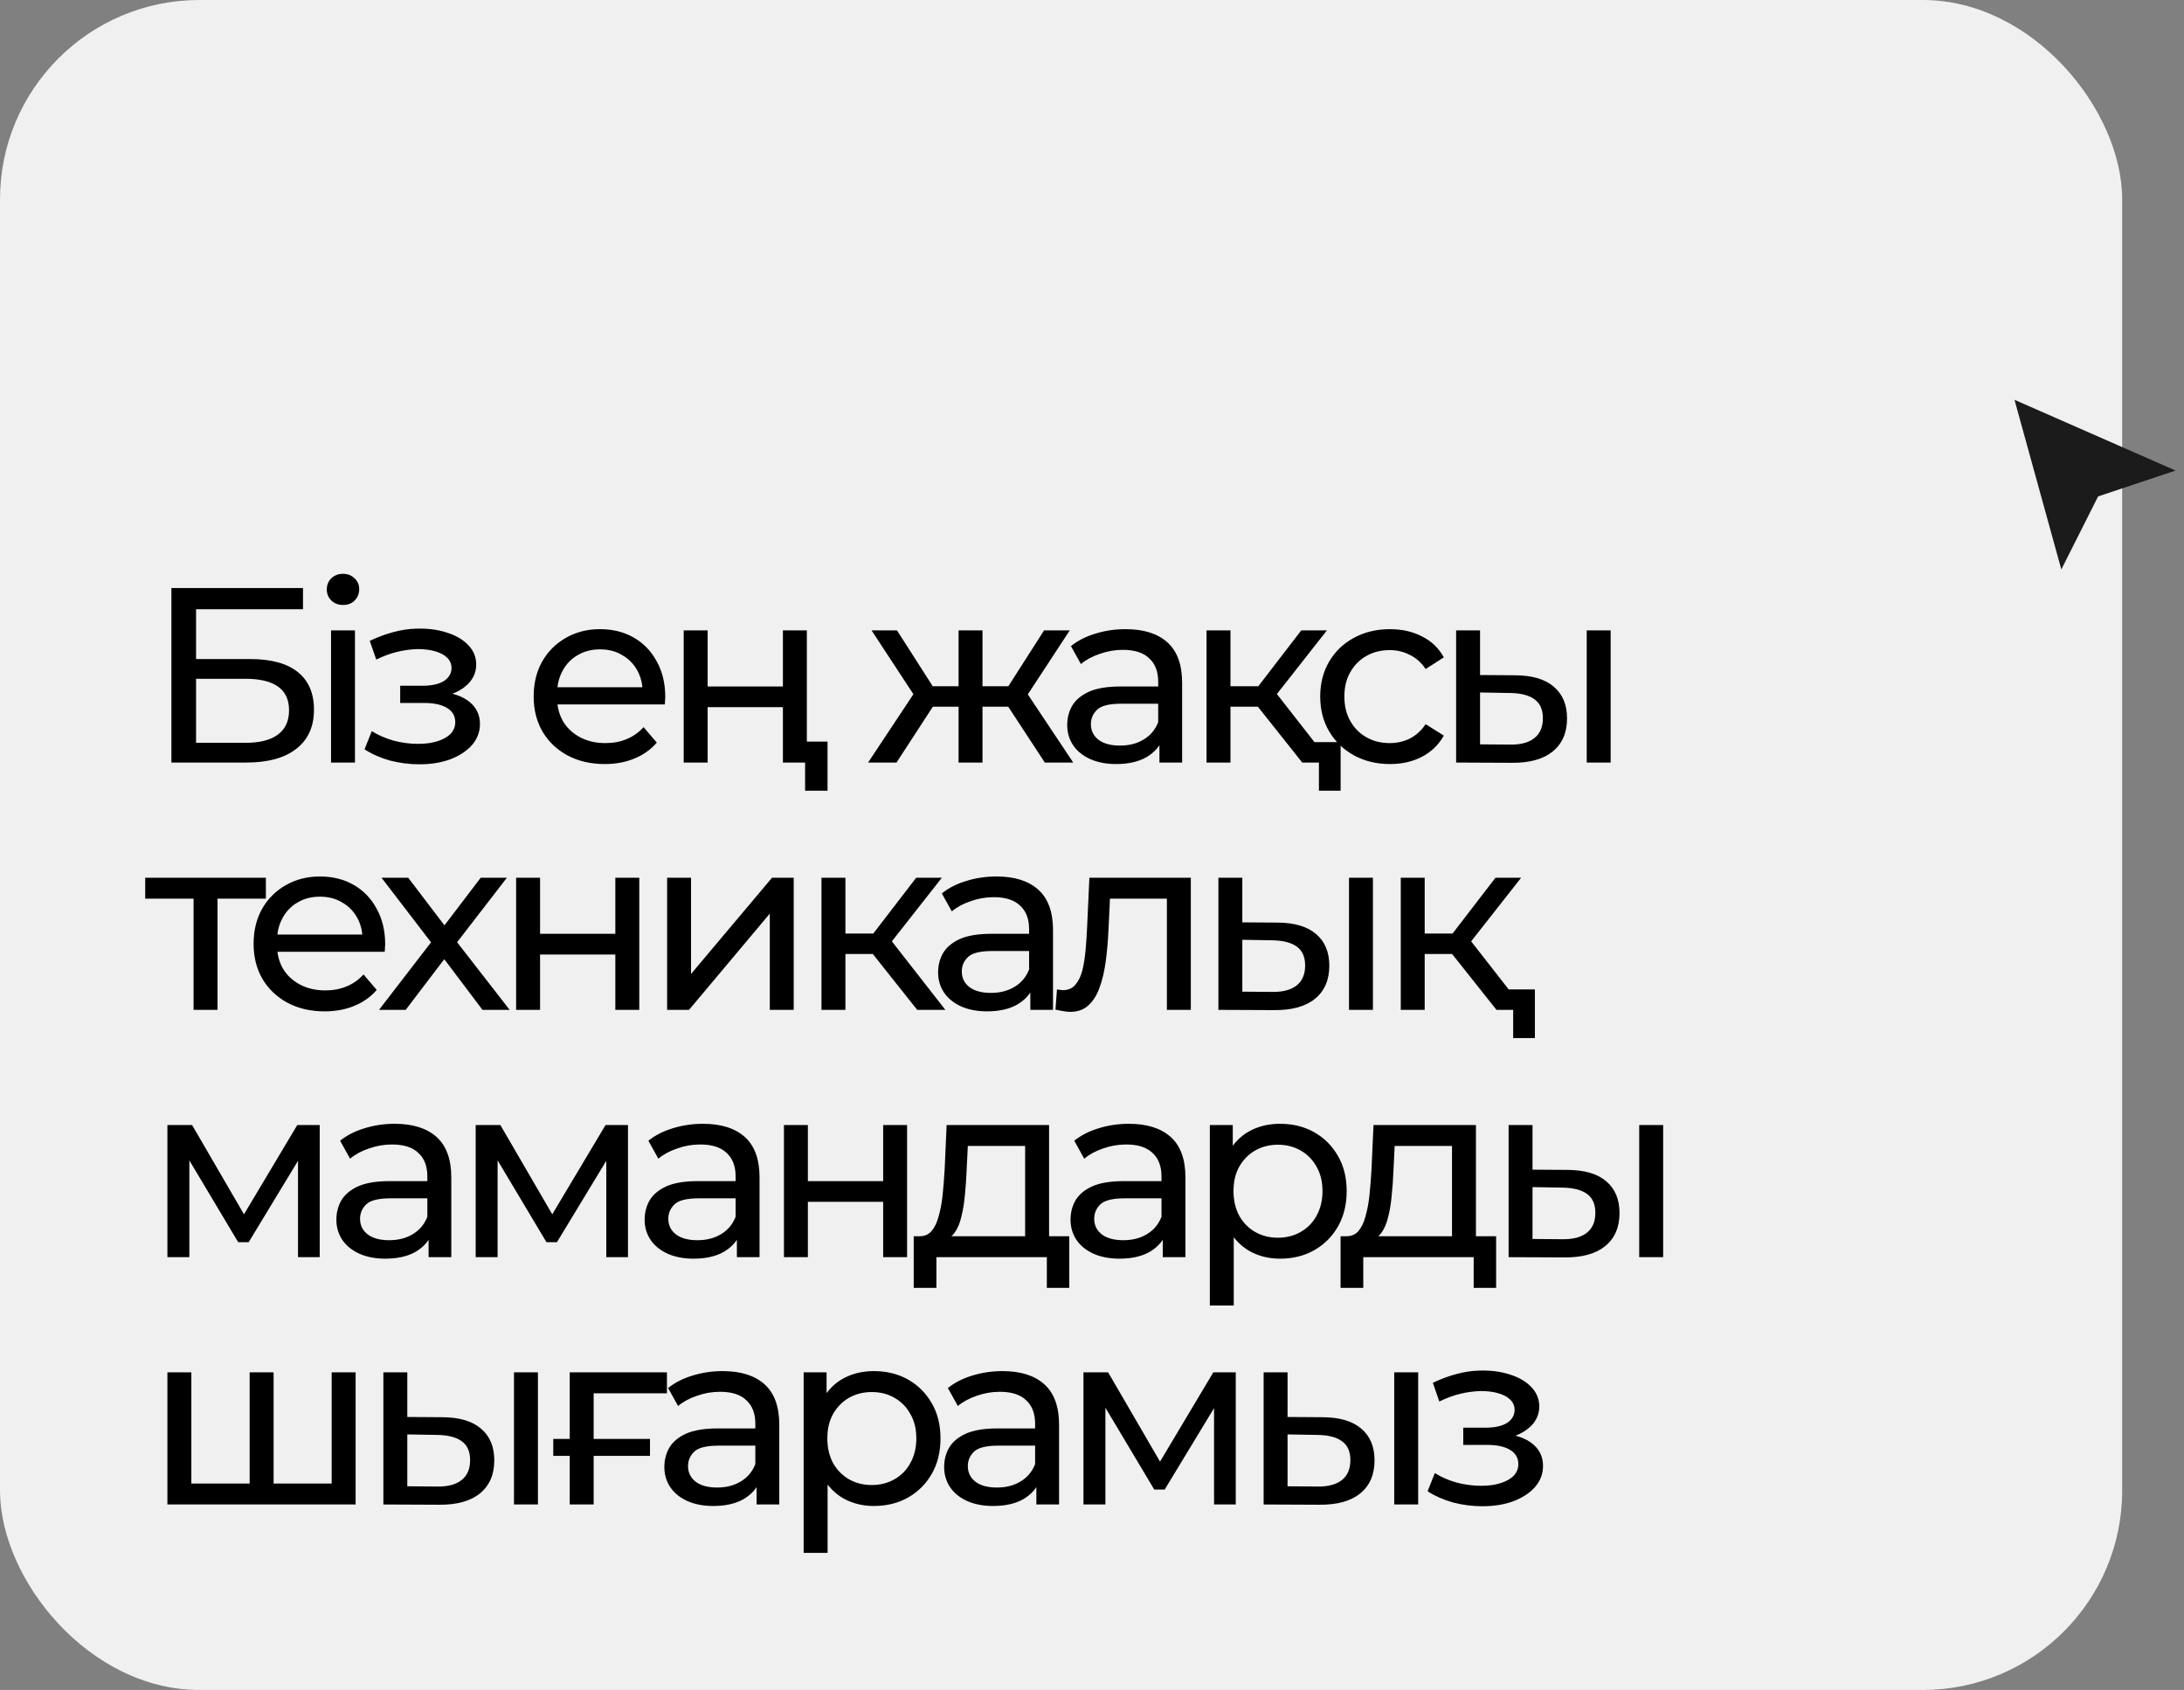
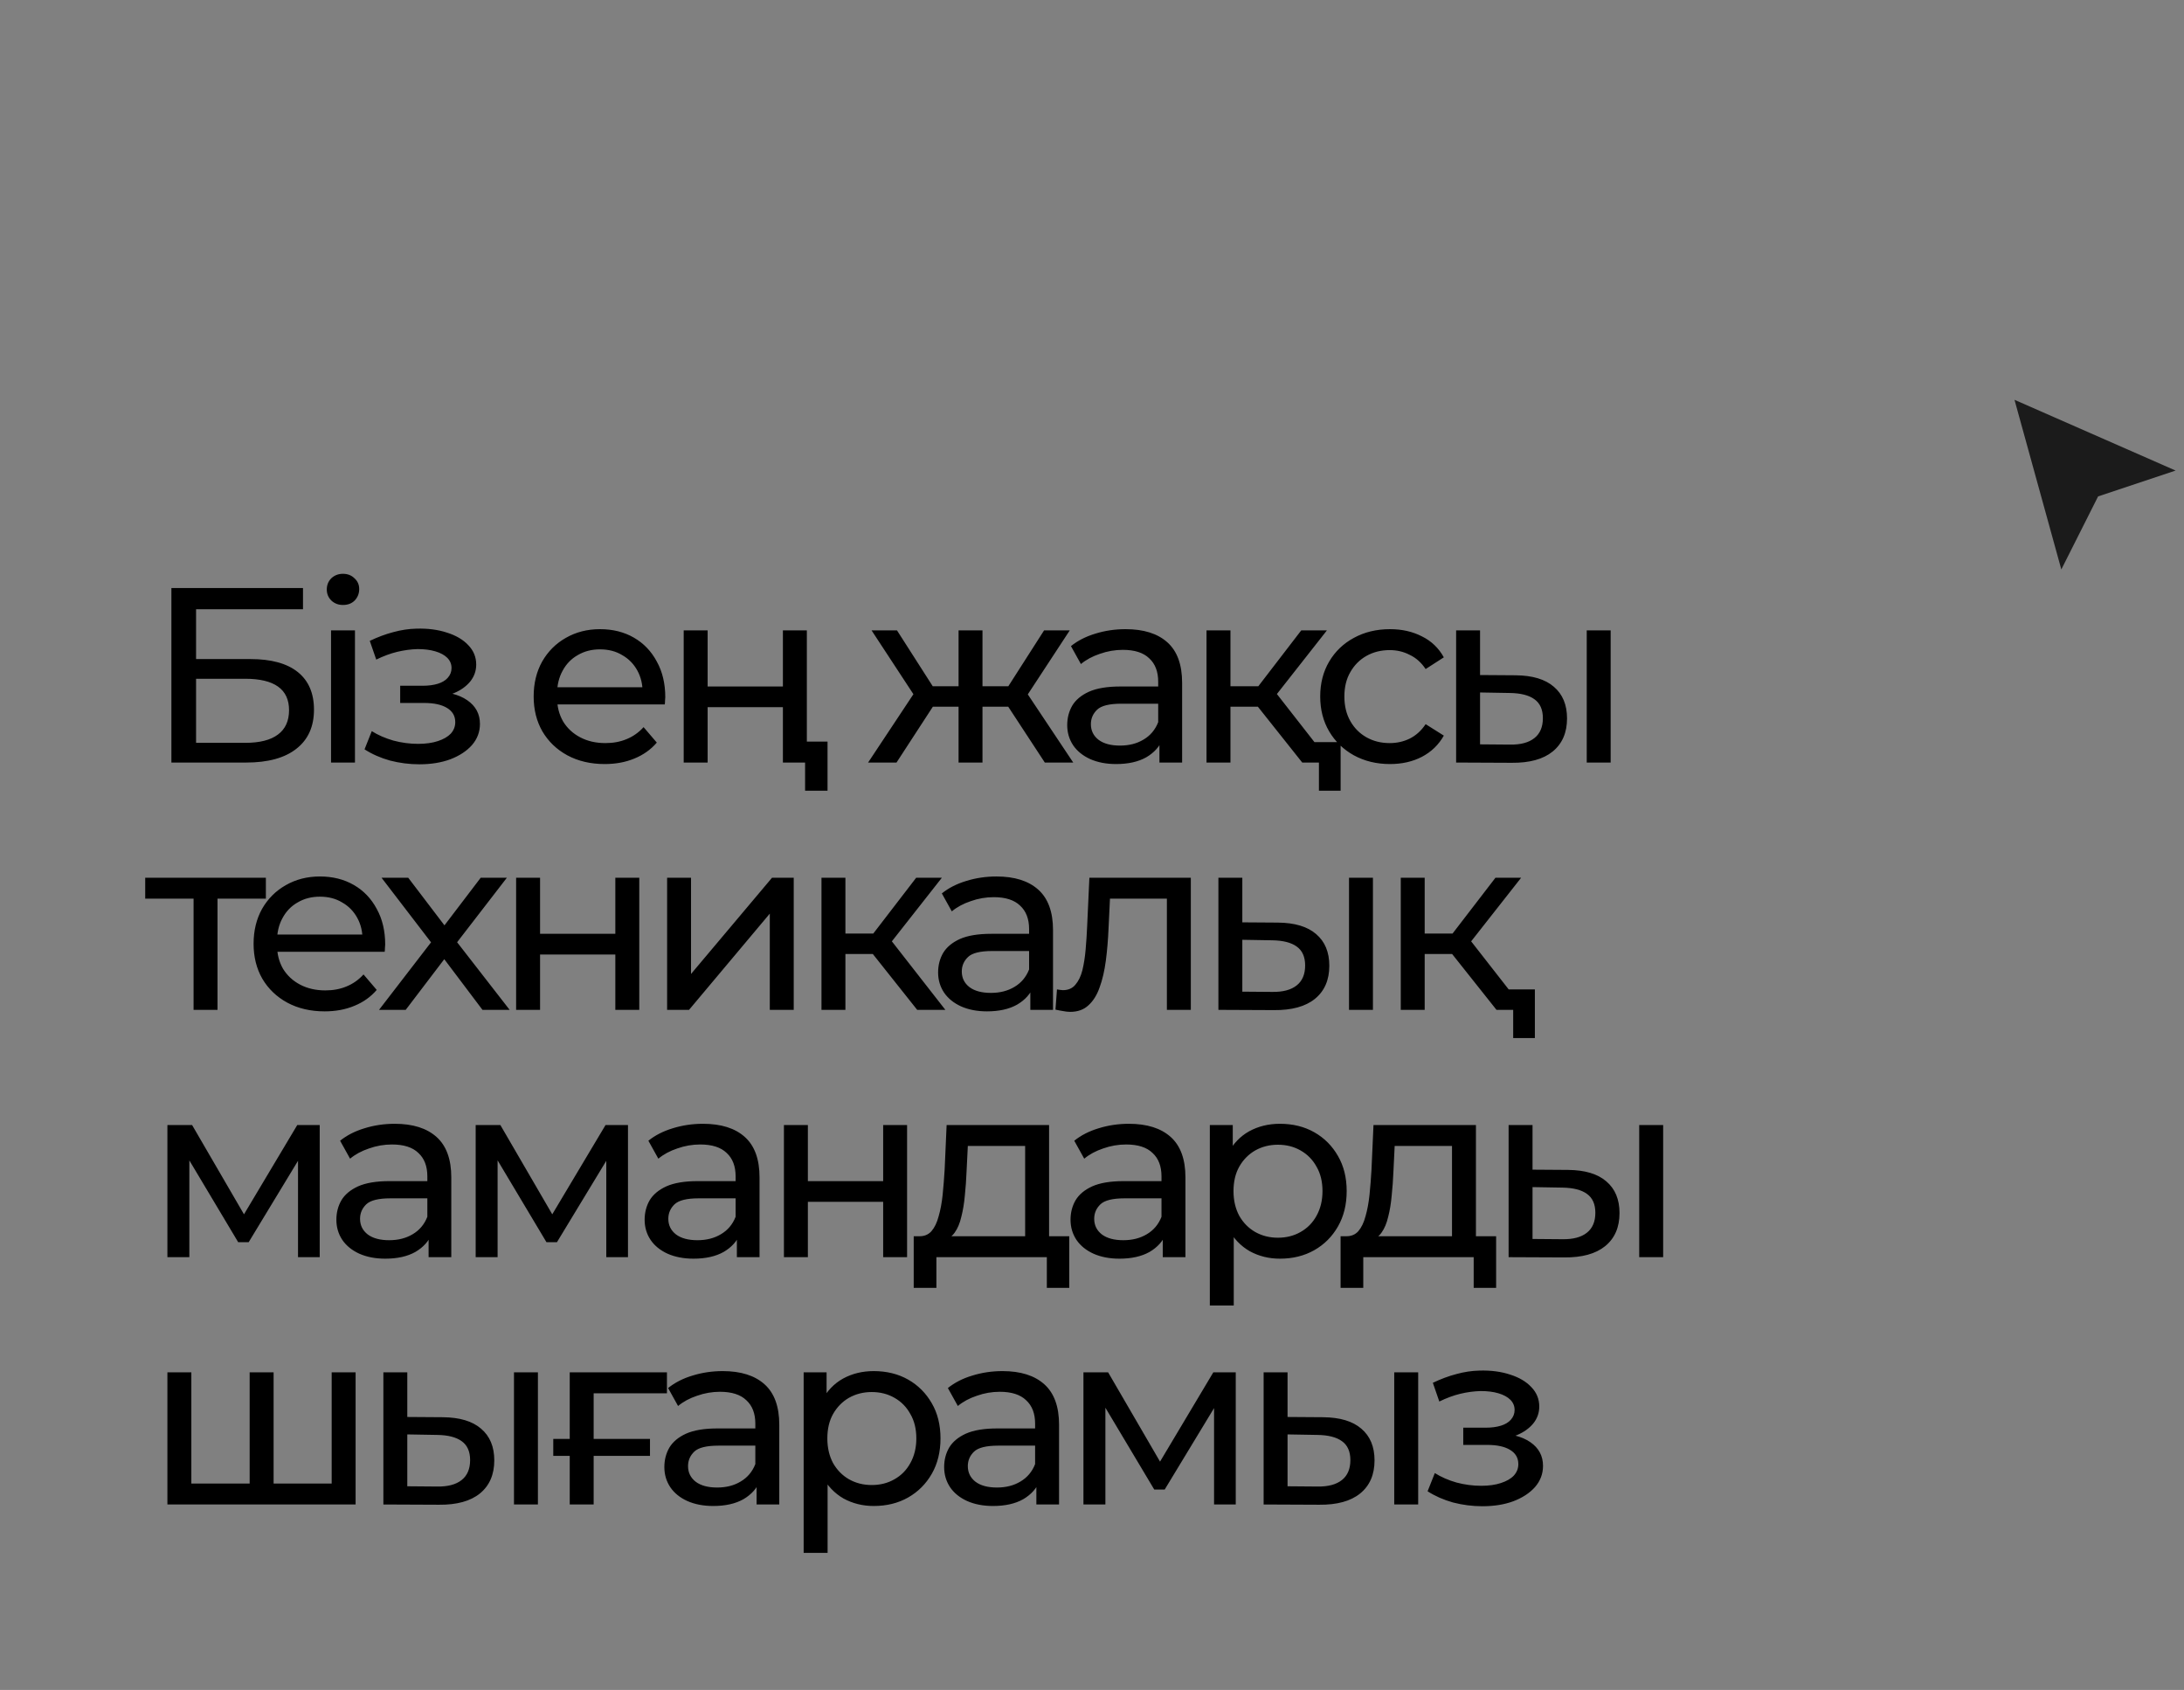
<svg xmlns="http://www.w3.org/2000/svg" width="106" height="82" viewBox="0 0 106 82" fill="none">
  <rect x="0" y="0" width="106" height="82" fill="#808080" stroke="none" />
-   <rect width="103" height="82" rx="9.678" fill="#F0F0F0" />
  <path d="M8.319 37V28.532H14.706V29.56H9.516V31.979H12.154C13.162 31.979 13.928 32.189 14.452 32.608C14.976 33.028 15.239 33.637 15.239 34.435C15.239 35.258 14.952 35.891 14.38 36.335C13.815 36.778 13.005 37 11.948 37H8.319ZM9.516 36.044H11.9C12.601 36.044 13.13 35.911 13.485 35.645C13.847 35.379 14.029 34.984 14.029 34.459C14.029 33.443 13.319 32.935 11.9 32.935H9.516V36.044ZM16.067 37V30.588H17.228V37H16.067ZM16.647 29.354C16.422 29.354 16.232 29.282 16.079 29.136C15.934 28.991 15.861 28.814 15.861 28.604C15.861 28.386 15.934 28.205 16.079 28.06C16.232 27.915 16.422 27.842 16.647 27.842C16.873 27.842 17.059 27.915 17.204 28.06C17.357 28.197 17.434 28.37 17.434 28.58C17.434 28.798 17.361 28.983 17.216 29.136C17.071 29.282 16.881 29.354 16.647 29.354ZM20.354 37.085C19.87 37.085 19.395 37.024 18.927 36.903C18.467 36.774 18.056 36.593 17.693 36.359L18.044 35.476C18.35 35.669 18.701 35.822 19.096 35.935C19.491 36.04 19.891 36.093 20.294 36.093C20.665 36.093 20.983 36.048 21.25 35.96C21.524 35.871 21.733 35.75 21.879 35.597C22.024 35.435 22.096 35.25 22.096 35.04C22.096 34.742 21.963 34.512 21.697 34.351C21.431 34.189 21.06 34.109 20.584 34.109H19.423V33.274H20.512C20.794 33.274 21.04 33.242 21.25 33.177C21.459 33.112 21.621 33.016 21.733 32.887C21.855 32.75 21.915 32.592 21.915 32.415C21.915 32.221 21.846 32.056 21.709 31.919C21.572 31.782 21.379 31.677 21.129 31.604C20.887 31.532 20.6 31.495 20.27 31.495C19.947 31.503 19.616 31.548 19.278 31.628C18.947 31.709 18.608 31.834 18.261 32.004L17.947 31.096C18.334 30.911 18.713 30.77 19.084 30.673C19.463 30.568 19.838 30.512 20.209 30.503C20.766 30.487 21.262 30.552 21.697 30.697C22.133 30.834 22.476 31.036 22.726 31.302C22.984 31.568 23.113 31.883 23.113 32.245C23.113 32.552 23.016 32.826 22.822 33.068C22.629 33.302 22.371 33.488 22.048 33.625C21.726 33.762 21.355 33.83 20.935 33.83L20.983 33.552C21.701 33.552 22.266 33.693 22.677 33.975C23.088 34.258 23.294 34.641 23.294 35.125C23.294 35.512 23.165 35.855 22.907 36.153C22.649 36.444 22.298 36.673 21.855 36.843C21.419 37.004 20.919 37.085 20.354 37.085ZM29.349 37.073C28.664 37.073 28.059 36.931 27.535 36.649C27.018 36.367 26.615 35.98 26.325 35.488C26.042 34.996 25.901 34.431 25.901 33.794C25.901 33.157 26.038 32.592 26.313 32.1C26.595 31.608 26.978 31.225 27.462 30.951C27.954 30.669 28.506 30.528 29.119 30.528C29.74 30.528 30.289 30.665 30.765 30.939C31.241 31.213 31.611 31.6 31.878 32.1C32.152 32.592 32.289 33.169 32.289 33.83C32.289 33.879 32.285 33.935 32.277 34C32.277 34.064 32.273 34.125 32.265 34.181H26.809V33.346H31.66L31.188 33.637C31.196 33.225 31.111 32.858 30.934 32.536C30.757 32.213 30.511 31.963 30.196 31.786C29.89 31.6 29.531 31.508 29.119 31.508C28.716 31.508 28.357 31.6 28.043 31.786C27.728 31.963 27.482 32.217 27.305 32.548C27.127 32.871 27.038 33.242 27.038 33.661V33.855C27.038 34.282 27.135 34.665 27.329 35.004C27.53 35.334 27.809 35.593 28.164 35.778C28.518 35.964 28.926 36.056 29.386 36.056C29.765 36.056 30.107 35.992 30.414 35.863C30.728 35.734 31.003 35.54 31.236 35.282L31.878 36.032C31.587 36.371 31.224 36.629 30.789 36.806C30.361 36.984 29.881 37.073 29.349 37.073ZM33.183 37V30.588H34.345V33.31H37.998V30.588H39.16V37H37.998V34.314H34.345V37H33.183ZM39.075 38.367V36.698L39.353 37H37.998V35.984H40.164V38.367H39.075ZM50.71 37L48.665 33.879L49.621 33.298L52.089 37H50.71ZM47.335 34.29V33.298H49.415V34.29H47.335ZM49.73 33.927L48.629 33.782L50.674 30.588H51.92L49.73 33.927ZM43.512 37H42.133L44.588 33.298L45.544 33.879L43.512 37ZM47.685 37H46.524V30.588H47.685V37ZM46.875 34.29H44.806V33.298H46.875V34.29ZM44.492 33.927L42.302 30.588H43.536L45.58 33.782L44.492 33.927ZM56.273 37V35.645L56.213 35.391V33.08C56.213 32.588 56.068 32.209 55.777 31.943C55.495 31.669 55.068 31.532 54.495 31.532C54.116 31.532 53.745 31.596 53.382 31.725C53.019 31.846 52.712 32.012 52.462 32.221L51.979 31.35C52.309 31.084 52.704 30.883 53.164 30.745C53.632 30.6 54.12 30.528 54.628 30.528C55.507 30.528 56.185 30.741 56.66 31.169C57.136 31.596 57.374 32.25 57.374 33.129V37H56.273ZM54.168 37.073C53.692 37.073 53.273 36.992 52.91 36.831C52.555 36.669 52.281 36.447 52.087 36.165C51.894 35.875 51.797 35.548 51.797 35.185C51.797 34.839 51.878 34.524 52.039 34.242C52.208 33.959 52.479 33.734 52.85 33.564C53.229 33.395 53.737 33.31 54.374 33.31H56.406V34.145H54.422C53.842 34.145 53.45 34.242 53.249 34.435C53.047 34.629 52.946 34.863 52.946 35.137C52.946 35.452 53.071 35.706 53.321 35.899C53.572 36.085 53.918 36.177 54.362 36.177C54.797 36.177 55.176 36.081 55.499 35.887C55.83 35.693 56.068 35.411 56.213 35.04L56.443 35.839C56.289 36.218 56.019 36.52 55.632 36.746C55.245 36.964 54.757 37.073 54.168 37.073ZM63.204 37L60.724 33.879L61.679 33.298L64.571 37H63.204ZM58.558 37V30.588H59.72V37H58.558ZM59.369 34.29V33.298H61.486V34.29H59.369ZM61.776 33.927L60.7 33.782L63.155 30.588H64.401L61.776 33.927ZM64.014 38.367V36.71L64.293 37H63.204V36.008H65.067V38.367H64.014ZM67.463 37.073C66.81 37.073 66.225 36.931 65.709 36.649C65.201 36.367 64.802 35.98 64.511 35.488C64.221 34.996 64.076 34.431 64.076 33.794C64.076 33.157 64.221 32.592 64.511 32.1C64.802 31.608 65.201 31.225 65.709 30.951C66.225 30.669 66.81 30.528 67.463 30.528C68.044 30.528 68.56 30.645 69.012 30.878C69.472 31.104 69.826 31.443 70.076 31.895L69.193 32.463C68.984 32.149 68.725 31.919 68.419 31.774C68.121 31.62 67.798 31.544 67.451 31.544C67.032 31.544 66.657 31.637 66.326 31.822C65.995 32.008 65.733 32.27 65.54 32.608C65.346 32.939 65.249 33.334 65.249 33.794C65.249 34.254 65.346 34.653 65.54 34.992C65.733 35.331 65.995 35.593 66.326 35.778C66.657 35.964 67.032 36.056 67.451 36.056C67.798 36.056 68.121 35.984 68.419 35.839C68.725 35.685 68.984 35.452 69.193 35.137L70.076 35.693C69.826 36.137 69.472 36.48 69.012 36.722C68.56 36.956 68.044 37.073 67.463 37.073ZM77.012 37V30.588H78.173V37H77.012ZM73.564 32.766C74.379 32.774 74.996 32.959 75.415 33.322C75.843 33.685 76.056 34.197 76.056 34.859C76.056 35.552 75.822 36.089 75.355 36.468C74.895 36.839 74.234 37.02 73.371 37.012L70.673 37V30.588H71.834V32.754L73.564 32.766ZM73.286 36.129C73.802 36.137 74.197 36.032 74.471 35.814C74.746 35.597 74.883 35.274 74.883 34.847C74.883 34.427 74.746 34.121 74.471 33.927C74.205 33.734 73.81 33.633 73.286 33.625L71.834 33.6V36.117L73.286 36.129ZM9.395 49V43.302L9.686 43.604H7.048V42.588H12.904V43.604H10.278L10.557 43.302V49H9.395ZM15.756 49.073C15.07 49.073 14.465 48.931 13.941 48.649C13.425 48.367 13.021 47.98 12.731 47.488C12.449 46.996 12.308 46.431 12.308 45.794C12.308 45.157 12.445 44.592 12.719 44.1C13.001 43.608 13.384 43.225 13.868 42.951C14.36 42.669 14.913 42.528 15.526 42.528C16.147 42.528 16.695 42.665 17.171 42.939C17.647 43.213 18.018 43.6 18.284 44.1C18.558 44.592 18.695 45.169 18.695 45.83C18.695 45.879 18.691 45.935 18.683 46C18.683 46.064 18.679 46.125 18.671 46.181H13.215V45.346H18.066L17.595 45.637C17.602 45.225 17.518 44.858 17.34 44.536C17.163 44.213 16.917 43.963 16.602 43.786C16.296 43.6 15.937 43.508 15.526 43.508C15.122 43.508 14.764 43.6 14.449 43.786C14.134 43.963 13.889 44.217 13.711 44.548C13.534 44.871 13.445 45.242 13.445 45.661V45.855C13.445 46.282 13.542 46.665 13.735 47.004C13.937 47.334 14.215 47.593 14.57 47.778C14.925 47.964 15.332 48.056 15.792 48.056C16.171 48.056 16.514 47.992 16.82 47.863C17.135 47.734 17.409 47.54 17.643 47.282L18.284 48.032C17.994 48.371 17.631 48.629 17.195 48.806C16.768 48.984 16.288 49.073 15.756 49.073ZM18.396 49L21.155 45.419L21.142 46.012L18.517 42.588H19.812L21.82 45.225H21.324L23.332 42.588H24.602L21.941 46.036L21.953 45.419L24.736 49H23.417L21.3 46.193L21.772 46.266L19.691 49H18.396ZM25.05 49V42.588H26.212V45.31H29.865V42.588H31.027V49H29.865V46.314H26.212V49H25.05ZM32.378 49V42.588H33.539V47.258L37.471 42.588H38.523V49H37.362V44.33L33.442 49H32.378ZM44.516 49L42.036 45.879L42.992 45.298L45.883 49H44.516ZM39.87 49V42.588H41.032V49H39.87ZM40.681 46.29V45.298H42.798V46.29H40.681ZM43.088 45.927L42.012 45.782L44.468 42.588H45.714L43.088 45.927ZM50.007 49V47.645L49.947 47.391V45.08C49.947 44.588 49.801 44.209 49.511 43.943C49.229 43.669 48.801 43.532 48.229 43.532C47.849 43.532 47.478 43.596 47.116 43.725C46.753 43.846 46.446 44.012 46.196 44.221L45.712 43.35C46.043 43.084 46.438 42.883 46.898 42.745C47.366 42.6 47.854 42.528 48.362 42.528C49.241 42.528 49.918 42.741 50.394 43.169C50.87 43.596 51.108 44.25 51.108 45.129V49H50.007ZM47.902 49.073C47.426 49.073 47.007 48.992 46.644 48.831C46.289 48.669 46.015 48.447 45.821 48.165C45.628 47.875 45.531 47.548 45.531 47.185C45.531 46.839 45.611 46.524 45.773 46.242C45.942 45.959 46.212 45.734 46.583 45.564C46.962 45.395 47.471 45.31 48.108 45.31H50.14V46.145H48.156C47.575 46.145 47.184 46.242 46.983 46.435C46.781 46.629 46.68 46.863 46.68 47.137C46.68 47.452 46.805 47.706 47.055 47.899C47.305 48.085 47.652 48.177 48.096 48.177C48.531 48.177 48.91 48.081 49.233 47.887C49.563 47.693 49.801 47.411 49.947 47.04L50.176 47.839C50.023 48.218 49.753 48.52 49.366 48.746C48.979 48.964 48.491 49.073 47.902 49.073ZM51.227 48.988L51.3 48.008C51.356 48.016 51.409 48.024 51.457 48.032C51.505 48.04 51.55 48.044 51.59 48.044C51.848 48.044 52.05 47.956 52.195 47.778C52.348 47.601 52.461 47.367 52.534 47.076C52.606 46.778 52.659 46.443 52.691 46.072C52.723 45.701 52.748 45.33 52.764 44.959L52.873 42.588H57.796V49H56.635V43.266L56.913 43.604H53.623L53.889 43.254L53.804 45.032C53.78 45.596 53.736 46.125 53.671 46.617C53.606 47.109 53.506 47.54 53.369 47.911C53.24 48.282 53.058 48.572 52.824 48.782C52.598 48.992 52.304 49.097 51.941 49.097C51.836 49.097 51.723 49.085 51.602 49.06C51.489 49.044 51.364 49.02 51.227 48.988ZM65.474 49V42.588H66.635V49H65.474ZM62.026 44.766C62.841 44.774 63.458 44.959 63.877 45.322C64.305 45.685 64.518 46.197 64.518 46.859C64.518 47.552 64.284 48.089 63.817 48.468C63.357 48.839 62.696 49.02 61.833 49.012L59.135 49V42.588H60.296V44.754L62.026 44.766ZM61.748 48.129C62.264 48.137 62.659 48.032 62.934 47.814C63.208 47.597 63.345 47.274 63.345 46.847C63.345 46.427 63.208 46.121 62.934 45.927C62.667 45.734 62.272 45.633 61.748 45.625L60.296 45.6V48.117L61.748 48.129ZM72.632 49L70.152 45.879L71.107 45.298L73.999 49H72.632ZM67.986 49V42.588H69.147V49H67.986ZM68.797 46.29V45.298H70.914V46.29H68.797ZM71.204 45.927L70.127 45.782L72.583 42.588H73.829L71.204 45.927ZM73.442 50.367V48.71L73.721 49H72.632V48.008H74.495V50.367H73.442ZM8.125 61V54.588H9.323L12.081 59.331H11.597L14.428 54.588H15.517V61H14.464V55.895L14.658 56.004L12.069 60.274H11.561L8.96 55.919L9.19 55.87V61H8.125ZM20.802 61V59.645L20.741 59.391V57.08C20.741 56.588 20.596 56.209 20.306 55.943C20.024 55.669 19.596 55.532 19.023 55.532C18.644 55.532 18.273 55.596 17.91 55.725C17.548 55.846 17.241 56.012 16.991 56.221L16.507 55.35C16.838 55.084 17.233 54.883 17.693 54.745C18.16 54.6 18.648 54.528 19.157 54.528C20.036 54.528 20.713 54.741 21.189 55.169C21.665 55.596 21.903 56.25 21.903 57.129V61H20.802ZM18.697 61.073C18.221 61.073 17.802 60.992 17.439 60.831C17.084 60.669 16.81 60.447 16.616 60.165C16.422 59.875 16.326 59.548 16.326 59.185C16.326 58.839 16.406 58.524 16.568 58.242C16.737 57.959 17.007 57.734 17.378 57.564C17.757 57.395 18.265 57.31 18.902 57.31H20.935V58.145H18.951C18.37 58.145 17.979 58.242 17.777 58.435C17.576 58.629 17.475 58.863 17.475 59.137C17.475 59.452 17.6 59.706 17.85 59.899C18.1 60.085 18.447 60.177 18.89 60.177C19.326 60.177 19.705 60.081 20.028 59.887C20.358 59.693 20.596 59.411 20.741 59.04L20.971 59.839C20.818 60.218 20.548 60.52 20.161 60.746C19.774 60.964 19.286 61.073 18.697 61.073ZM23.087 61V54.588H24.285L27.043 59.331H26.559L29.39 54.588H30.479V61H29.426V55.895L29.62 56.004L27.031 60.274H26.523L23.922 55.919L24.151 55.87V61H23.087ZM35.764 61V59.645L35.703 59.391V57.08C35.703 56.588 35.558 56.209 35.268 55.943C34.985 55.669 34.558 55.532 33.985 55.532C33.606 55.532 33.235 55.596 32.872 55.725C32.509 55.846 32.203 56.012 31.953 56.221L31.469 55.35C31.799 55.084 32.195 54.883 32.654 54.745C33.122 54.6 33.61 54.528 34.118 54.528C34.997 54.528 35.675 54.741 36.151 55.169C36.627 55.596 36.864 56.25 36.864 57.129V61H35.764ZM33.659 61.073C33.183 61.073 32.763 60.992 32.4 60.831C32.045 60.669 31.771 60.447 31.578 60.165C31.384 59.875 31.287 59.548 31.287 59.185C31.287 58.839 31.368 58.524 31.529 58.242C31.699 57.959 31.969 57.734 32.34 57.564C32.719 57.395 33.227 57.31 33.864 57.31H35.897V58.145H33.913C33.332 58.145 32.941 58.242 32.739 58.435C32.538 58.629 32.437 58.863 32.437 59.137C32.437 59.452 32.562 59.706 32.812 59.899C33.062 60.085 33.409 60.177 33.852 60.177C34.288 60.177 34.667 60.081 34.989 59.887C35.32 59.693 35.558 59.411 35.703 59.04L35.933 59.839C35.78 60.218 35.51 60.52 35.122 60.746C34.735 60.964 34.247 61.073 33.659 61.073ZM38.048 61V54.588H39.21V57.31H42.864V54.588H44.025V61H42.864V58.314H39.21V61H38.048ZM49.755 60.456V55.604H46.973L46.912 56.838C46.896 57.242 46.868 57.633 46.828 58.012C46.795 58.383 46.739 58.726 46.658 59.04C46.586 59.355 46.477 59.613 46.331 59.814C46.186 60.016 45.993 60.141 45.751 60.189L44.602 59.984C44.852 59.992 45.053 59.911 45.206 59.742C45.36 59.564 45.477 59.322 45.557 59.016C45.646 58.709 45.711 58.363 45.751 57.975C45.791 57.58 45.823 57.173 45.848 56.754L45.944 54.588H50.917V60.456H49.755ZM44.347 62.488V59.984H51.897V62.488H50.808V61H45.448V62.488H44.347ZM56.434 61V59.645L56.373 59.391V57.08C56.373 56.588 56.228 56.209 55.938 55.943C55.656 55.669 55.228 55.532 54.656 55.532C54.276 55.532 53.906 55.596 53.543 55.725C53.18 55.846 52.873 56.012 52.623 56.221L52.139 55.35C52.47 55.084 52.865 54.883 53.325 54.745C53.793 54.6 54.281 54.528 54.789 54.528C55.668 54.528 56.345 54.741 56.821 55.169C57.297 55.596 57.535 56.25 57.535 57.129V61H56.434ZM54.329 61.073C53.853 61.073 53.434 60.992 53.071 60.831C52.716 60.669 52.442 60.447 52.248 60.165C52.055 59.875 51.958 59.548 51.958 59.185C51.958 58.839 52.038 58.524 52.2 58.242C52.369 57.959 52.639 57.734 53.01 57.564C53.389 57.395 53.898 57.31 54.535 57.31H56.567V58.145H54.583C54.002 58.145 53.611 58.242 53.41 58.435C53.208 58.629 53.107 58.863 53.107 59.137C53.107 59.452 53.232 59.706 53.482 59.899C53.732 60.085 54.079 60.177 54.523 60.177C54.958 60.177 55.337 60.081 55.66 59.887C55.99 59.693 56.228 59.411 56.373 59.04L56.603 59.839C56.45 60.218 56.18 60.52 55.793 60.746C55.406 60.964 54.918 61.073 54.329 61.073ZM62.118 61.073C61.586 61.073 61.098 60.952 60.655 60.71C60.219 60.46 59.868 60.093 59.602 59.609C59.344 59.125 59.215 58.52 59.215 57.794C59.215 57.068 59.34 56.463 59.59 55.979C59.848 55.495 60.195 55.133 60.63 54.891C61.074 54.649 61.57 54.528 62.118 54.528C62.748 54.528 63.304 54.665 63.788 54.939C64.272 55.213 64.655 55.596 64.937 56.088C65.219 56.572 65.361 57.141 65.361 57.794C65.361 58.447 65.219 59.02 64.937 59.512C64.655 60.004 64.272 60.387 63.788 60.661C63.304 60.935 62.748 61.073 62.118 61.073ZM58.719 63.347V54.588H59.832V56.318L59.759 57.806L59.88 59.294V63.347H58.719ZM62.022 60.056C62.433 60.056 62.8 59.964 63.123 59.778C63.453 59.593 63.711 59.331 63.897 58.992C64.09 58.645 64.187 58.246 64.187 57.794C64.187 57.334 64.09 56.939 63.897 56.608C63.711 56.27 63.453 56.008 63.123 55.822C62.8 55.637 62.433 55.544 62.022 55.544C61.618 55.544 61.251 55.637 60.921 55.822C60.598 56.008 60.34 56.27 60.147 56.608C59.961 56.939 59.868 57.334 59.868 57.794C59.868 58.246 59.961 58.645 60.147 58.992C60.34 59.331 60.598 59.593 60.921 59.778C61.251 59.964 61.618 60.056 62.022 60.056ZM70.473 60.456V55.604H67.69L67.63 56.838C67.614 57.242 67.585 57.633 67.545 58.012C67.513 58.383 67.457 58.726 67.376 59.04C67.303 59.355 67.194 59.613 67.049 59.814C66.904 60.016 66.71 60.141 66.469 60.189L65.319 59.984C65.569 59.992 65.771 59.911 65.924 59.742C66.077 59.564 66.194 59.322 66.275 59.016C66.364 58.709 66.428 58.363 66.469 57.975C66.509 57.58 66.541 57.173 66.565 56.754L66.662 54.588H71.634V60.456H70.473ZM65.065 62.488V59.984H72.614V62.488H71.525V61H66.166V62.488H65.065ZM79.559 61V54.588H80.721V61H79.559ZM76.111 56.766C76.926 56.774 77.543 56.959 77.962 57.322C78.39 57.685 78.603 58.197 78.603 58.859C78.603 59.552 78.37 60.089 77.902 60.468C77.442 60.839 76.781 61.02 75.918 61.012L73.22 61V54.588H74.381V56.754L76.111 56.766ZM75.833 60.129C76.349 60.137 76.744 60.032 77.019 59.814C77.293 59.597 77.43 59.274 77.43 58.847C77.43 58.427 77.293 58.121 77.019 57.927C76.752 57.734 76.357 57.633 75.833 57.625L74.381 57.6V60.117L75.833 60.129ZM12.384 71.984L12.117 72.286V66.588H13.279V72.286L12.989 71.984H16.376L16.098 72.286V66.588H17.259V73H8.125V66.588H9.287V72.286L9.008 71.984H12.384ZM24.946 73V66.588H26.108V73H24.946ZM21.498 68.766C22.313 68.774 22.93 68.959 23.349 69.322C23.777 69.685 23.99 70.197 23.99 70.859C23.99 71.552 23.756 72.089 23.289 72.468C22.829 72.839 22.168 73.02 21.305 73.012L18.607 73V66.588H19.768V68.754L21.498 68.766ZM21.22 72.129C21.736 72.137 22.131 72.032 22.405 71.814C22.68 71.597 22.817 71.274 22.817 70.847C22.817 70.427 22.68 70.121 22.405 69.927C22.139 69.734 21.744 69.633 21.22 69.625L19.768 69.6V72.117L21.22 72.129ZM26.853 70.641V69.818H31.547V70.641H26.853ZM27.652 73V66.588H32.37V67.604H28.535L28.813 67.338V73H27.652ZM36.721 73V71.645L36.66 71.391V69.08C36.66 68.588 36.515 68.209 36.225 67.943C35.942 67.669 35.515 67.532 34.942 67.532C34.563 67.532 34.192 67.596 33.829 67.725C33.466 67.846 33.16 68.012 32.91 68.221L32.426 67.35C32.757 67.084 33.152 66.882 33.611 66.745C34.079 66.6 34.567 66.528 35.075 66.528C35.954 66.528 36.632 66.741 37.108 67.169C37.584 67.596 37.822 68.25 37.822 69.129V73H36.721ZM34.615 73.073C34.14 73.073 33.72 72.992 33.357 72.831C33.002 72.669 32.728 72.448 32.535 72.165C32.341 71.875 32.244 71.548 32.244 71.185C32.244 70.838 32.325 70.524 32.486 70.242C32.656 69.959 32.926 69.734 33.297 69.564C33.676 69.395 34.184 69.31 34.821 69.31H36.854V70.145H34.87C34.289 70.145 33.898 70.242 33.696 70.435C33.495 70.629 33.394 70.863 33.394 71.137C33.394 71.451 33.519 71.706 33.769 71.899C34.019 72.085 34.365 72.177 34.809 72.177C35.245 72.177 35.624 72.081 35.946 71.887C36.277 71.693 36.515 71.411 36.66 71.04L36.89 71.839C36.737 72.218 36.467 72.52 36.079 72.746C35.692 72.964 35.204 73.073 34.615 73.073ZM42.405 73.073C41.873 73.073 41.385 72.952 40.941 72.71C40.506 72.46 40.155 72.093 39.889 71.609C39.63 71.125 39.502 70.52 39.502 69.794C39.502 69.068 39.627 68.463 39.877 67.979C40.135 67.496 40.481 67.132 40.917 66.891C41.361 66.649 41.856 66.528 42.405 66.528C43.034 66.528 43.591 66.665 44.075 66.939C44.558 67.213 44.941 67.596 45.224 68.088C45.506 68.572 45.647 69.141 45.647 69.794C45.647 70.447 45.506 71.02 45.224 71.512C44.941 72.004 44.558 72.387 44.075 72.661C43.591 72.936 43.034 73.073 42.405 73.073ZM39.005 75.347V66.588H40.118V68.318L40.046 69.806L40.167 71.294V75.347H39.005ZM42.308 72.056C42.719 72.056 43.087 71.964 43.409 71.778C43.74 71.593 43.998 71.331 44.183 70.992C44.377 70.645 44.474 70.246 44.474 69.794C44.474 69.334 44.377 68.939 44.183 68.609C43.998 68.27 43.74 68.008 43.409 67.822C43.087 67.637 42.719 67.544 42.308 67.544C41.905 67.544 41.538 67.637 41.207 67.822C40.885 68.008 40.627 68.27 40.433 68.609C40.248 68.939 40.155 69.334 40.155 69.794C40.155 70.246 40.248 70.645 40.433 70.992C40.627 71.331 40.885 71.593 41.207 71.778C41.538 71.964 41.905 72.056 42.308 72.056ZM50.3 73V71.645L50.239 71.391V69.08C50.239 68.588 50.094 68.209 49.804 67.943C49.522 67.669 49.094 67.532 48.522 67.532C48.142 67.532 47.772 67.596 47.409 67.725C47.046 67.846 46.739 68.012 46.489 68.221L46.005 67.35C46.336 67.084 46.731 66.882 47.191 66.745C47.659 66.6 48.147 66.528 48.655 66.528C49.534 66.528 50.211 66.741 50.687 67.169C51.163 67.596 51.401 68.25 51.401 69.129V73H50.3ZM48.195 73.073C47.719 73.073 47.3 72.992 46.937 72.831C46.582 72.669 46.308 72.448 46.114 72.165C45.921 71.875 45.824 71.548 45.824 71.185C45.824 70.838 45.904 70.524 46.066 70.242C46.235 69.959 46.505 69.734 46.876 69.564C47.255 69.395 47.764 69.31 48.401 69.31H50.433V70.145H48.449C47.868 70.145 47.477 70.242 47.276 70.435C47.074 70.629 46.973 70.863 46.973 71.137C46.973 71.451 47.098 71.706 47.348 71.899C47.598 72.085 47.945 72.177 48.389 72.177C48.824 72.177 49.203 72.081 49.526 71.887C49.856 71.693 50.094 71.411 50.239 71.04L50.469 71.839C50.316 72.218 50.046 72.52 49.659 72.746C49.272 72.964 48.784 73.073 48.195 73.073ZM52.585 73V66.588H53.783L56.541 71.331H56.057L58.888 66.588H59.977V73H58.924V67.895L59.118 68.004L56.529 72.274H56.021L53.42 67.919L53.65 67.871V73H52.585ZM67.669 73V66.588H68.831V73H67.669ZM64.221 68.766C65.036 68.774 65.653 68.959 66.072 69.322C66.5 69.685 66.713 70.197 66.713 70.859C66.713 71.552 66.48 72.089 66.012 72.468C65.552 72.839 64.891 73.02 64.028 73.012L61.33 73V66.588H62.491V68.754L64.221 68.766ZM63.943 72.129C64.459 72.137 64.854 72.032 65.129 71.814C65.403 71.597 65.54 71.274 65.54 70.847C65.54 70.427 65.403 70.121 65.129 69.927C64.862 69.734 64.467 69.633 63.943 69.625L62.491 69.6V72.117L63.943 72.129ZM71.95 73.085C71.466 73.085 70.99 73.024 70.522 72.903C70.063 72.774 69.651 72.593 69.288 72.359L69.639 71.476C69.946 71.669 70.297 71.823 70.692 71.935C71.087 72.04 71.486 72.093 71.889 72.093C72.26 72.093 72.579 72.048 72.845 71.96C73.12 71.871 73.329 71.75 73.474 71.597C73.62 71.435 73.692 71.25 73.692 71.04C73.692 70.742 73.559 70.512 73.293 70.351C73.027 70.189 72.656 70.109 72.18 70.109H71.019V69.274H72.107C72.39 69.274 72.636 69.242 72.845 69.177C73.055 69.112 73.216 69.016 73.329 68.887C73.45 68.75 73.511 68.592 73.511 68.415C73.511 68.221 73.442 68.056 73.305 67.919C73.168 67.782 72.974 67.677 72.724 67.604C72.482 67.532 72.196 67.496 71.865 67.496C71.543 67.504 71.212 67.548 70.873 67.629C70.543 67.709 70.204 67.834 69.857 68.004L69.543 67.096C69.93 66.911 70.309 66.77 70.68 66.673C71.059 66.568 71.434 66.511 71.805 66.503C72.361 66.487 72.857 66.552 73.293 66.697C73.728 66.834 74.071 67.036 74.321 67.302C74.579 67.568 74.708 67.883 74.708 68.246C74.708 68.552 74.612 68.826 74.418 69.068C74.224 69.302 73.966 69.488 73.644 69.625C73.321 69.762 72.95 69.83 72.531 69.83L72.579 69.552C73.297 69.552 73.862 69.693 74.273 69.975C74.684 70.258 74.89 70.641 74.89 71.125C74.89 71.512 74.761 71.855 74.503 72.153C74.245 72.444 73.894 72.673 73.45 72.843C73.015 73.004 72.515 73.085 71.95 73.085Z" fill="black" />
  <path d="M97.773 19.399L105.592 22.832L101.83 24.088L100.046 27.631L97.773 19.399Z" fill="#1B1B1B" />
</svg>